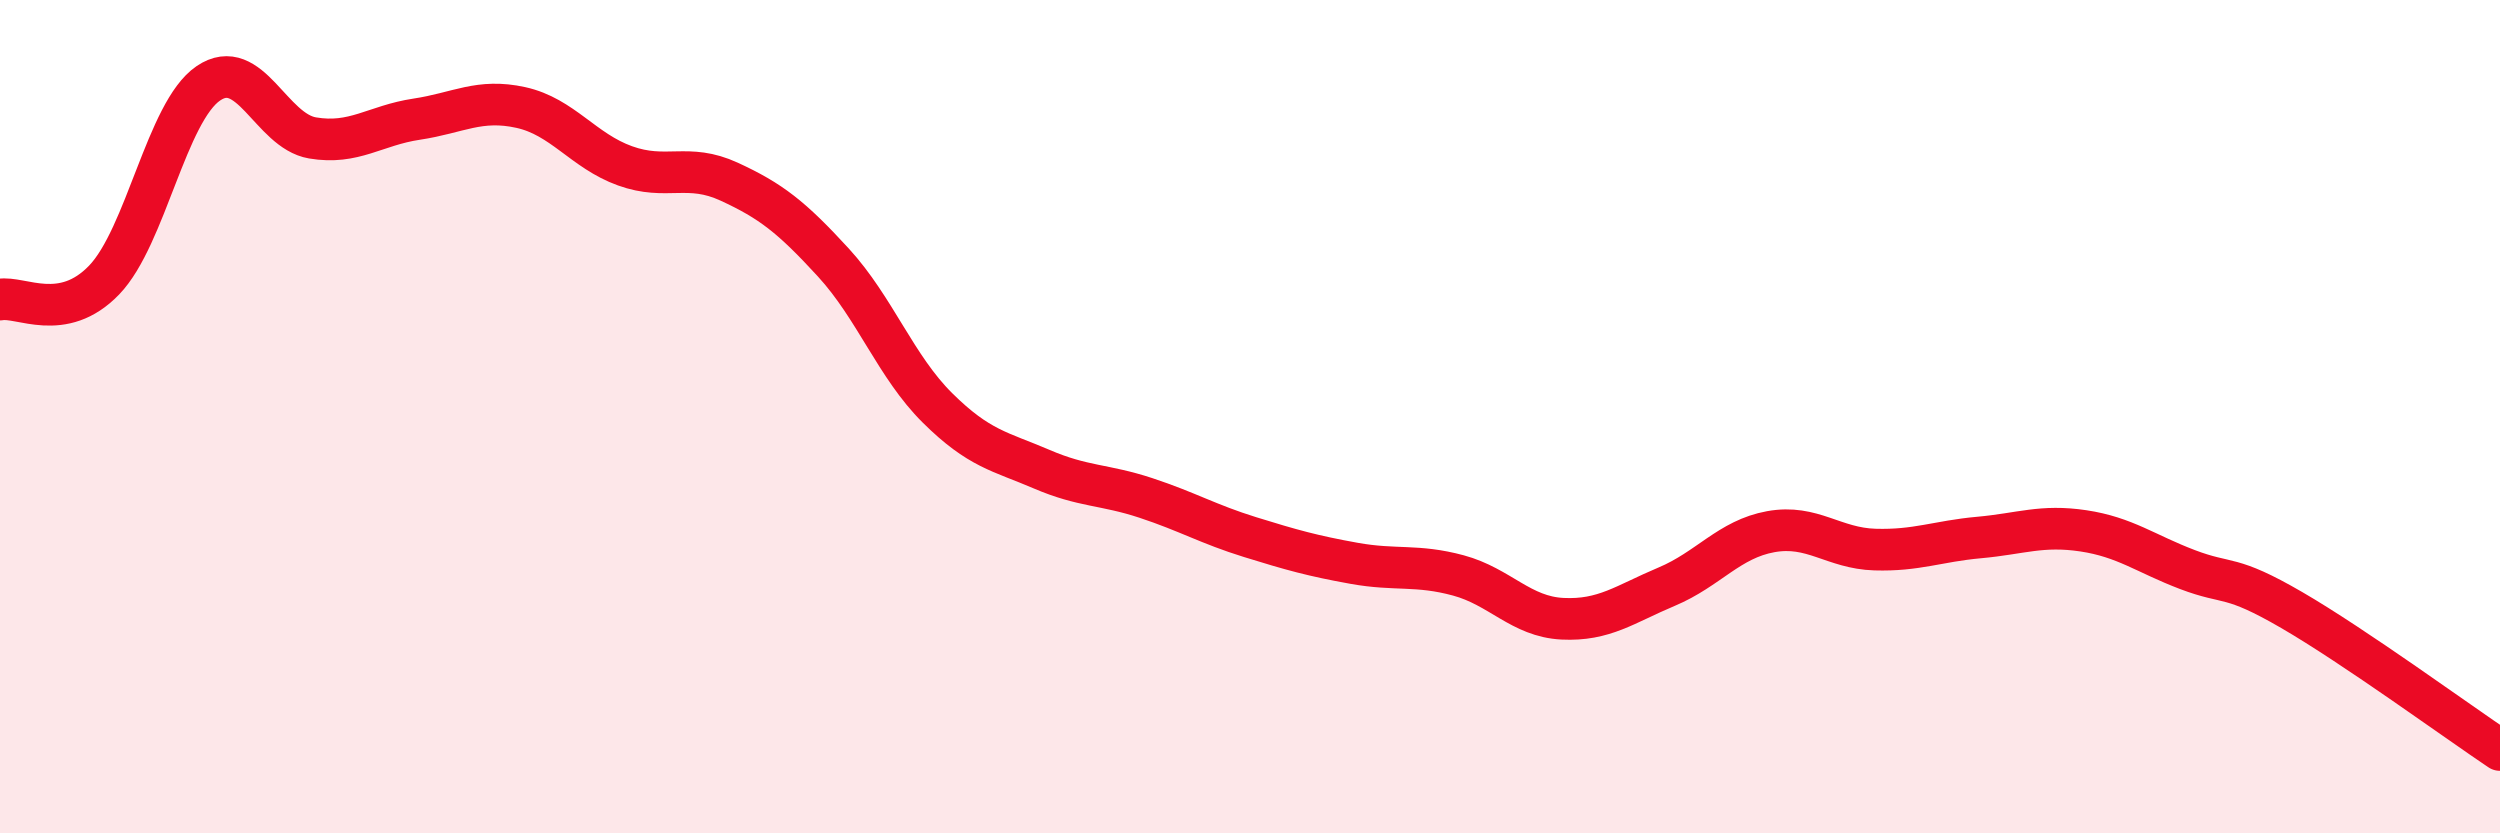
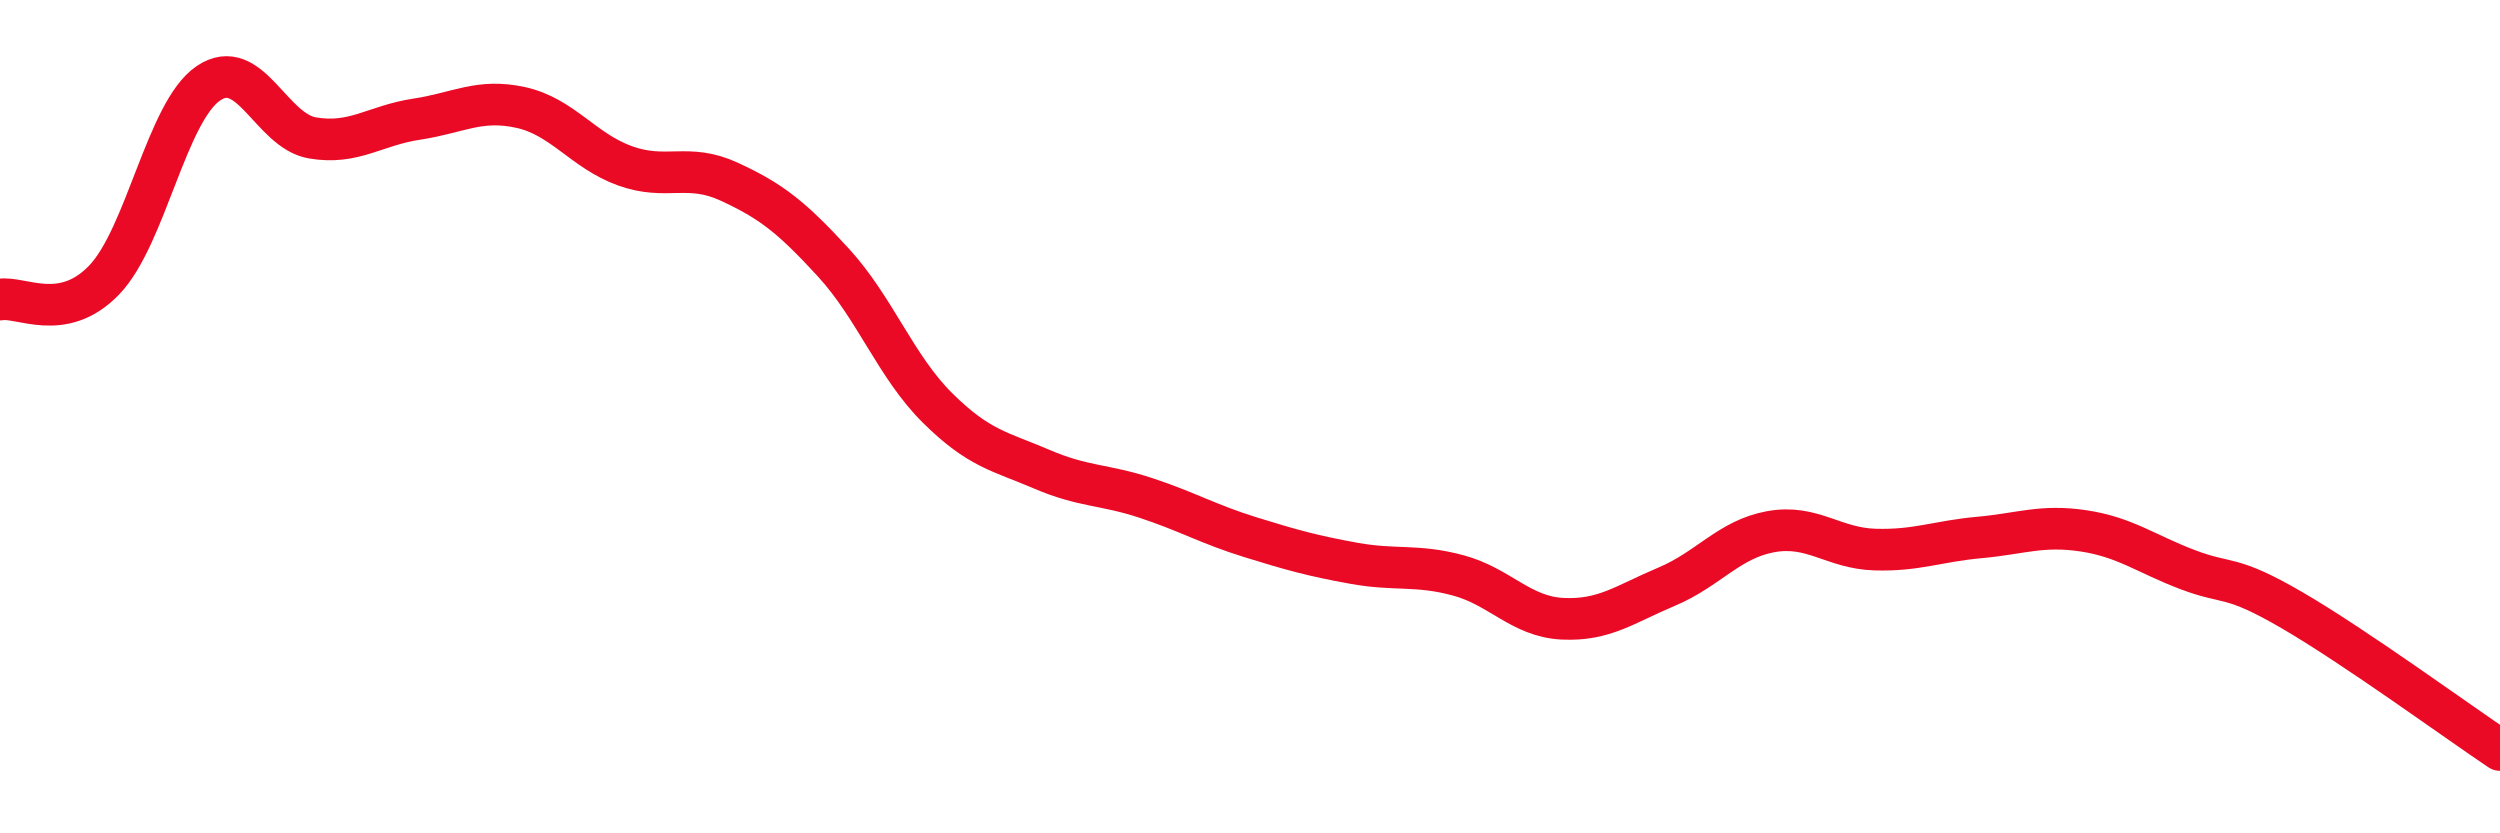
<svg xmlns="http://www.w3.org/2000/svg" width="60" height="20" viewBox="0 0 60 20">
-   <path d="M 0,7.19 C 0.5,7.1 1.5,7.76 2.5,6.72 C 3.5,5.68 4,2.68 5,2 C 6,1.32 6.5,3.14 7.5,3.31 C 8.5,3.48 9,3.01 10,2.86 C 11,2.71 11.5,2.36 12.5,2.58 C 13.5,2.8 14,3.62 15,3.98 C 16,4.34 16.5,3.9 17.5,4.36 C 18.5,4.82 19,5.21 20,6.3 C 21,7.39 21.5,8.8 22.5,9.79 C 23.5,10.78 24,10.83 25,11.26 C 26,11.69 26.5,11.62 27.5,11.95 C 28.5,12.28 29,12.58 30,12.89 C 31,13.2 31.5,13.34 32.5,13.52 C 33.5,13.7 34,13.54 35,13.81 C 36,14.08 36.5,14.8 37.5,14.85 C 38.5,14.9 39,14.5 40,14.08 C 41,13.66 41.5,12.94 42.5,12.76 C 43.5,12.58 44,13.16 45,13.19 C 46,13.22 46.5,12.99 47.5,12.9 C 48.5,12.81 49,12.59 50,12.74 C 51,12.89 51.5,13.29 52.5,13.67 C 53.5,14.05 53.5,13.77 55,14.64 C 56.5,15.51 59,17.33 60,18L60 20L0 20Z" fill="#EB0A25" opacity="0.1" stroke-linecap="round" stroke-linejoin="round" />
  <path d="M 0,7.19 C 0.5,7.1 1.5,7.76 2.5,6.72 C 3.5,5.68 4,2.68 5,2 C 6,1.32 6.5,3.14 7.5,3.31 C 8.5,3.48 9,3.01 10,2.86 C 11,2.71 11.5,2.36 12.5,2.58 C 13.5,2.8 14,3.62 15,3.98 C 16,4.34 16.5,3.9 17.5,4.36 C 18.5,4.82 19,5.21 20,6.3 C 21,7.39 21.5,8.8 22.5,9.79 C 23.5,10.78 24,10.83 25,11.26 C 26,11.69 26.5,11.62 27.5,11.95 C 28.5,12.28 29,12.58 30,12.89 C 31,13.2 31.5,13.34 32.5,13.52 C 33.5,13.7 34,13.54 35,13.81 C 36,14.08 36.5,14.8 37.5,14.85 C 38.5,14.9 39,14.5 40,14.08 C 41,13.66 41.5,12.94 42.5,12.76 C 43.5,12.58 44,13.16 45,13.19 C 46,13.22 46.5,12.99 47.5,12.9 C 48.5,12.81 49,12.59 50,12.74 C 51,12.89 51.5,13.29 52.5,13.67 C 53.5,14.05 53.5,13.77 55,14.64 C 56.5,15.51 59,17.33 60,18" stroke="#EB0A25" stroke-width="1" fill="none" stroke-linecap="round" stroke-linejoin="round" />
</svg>